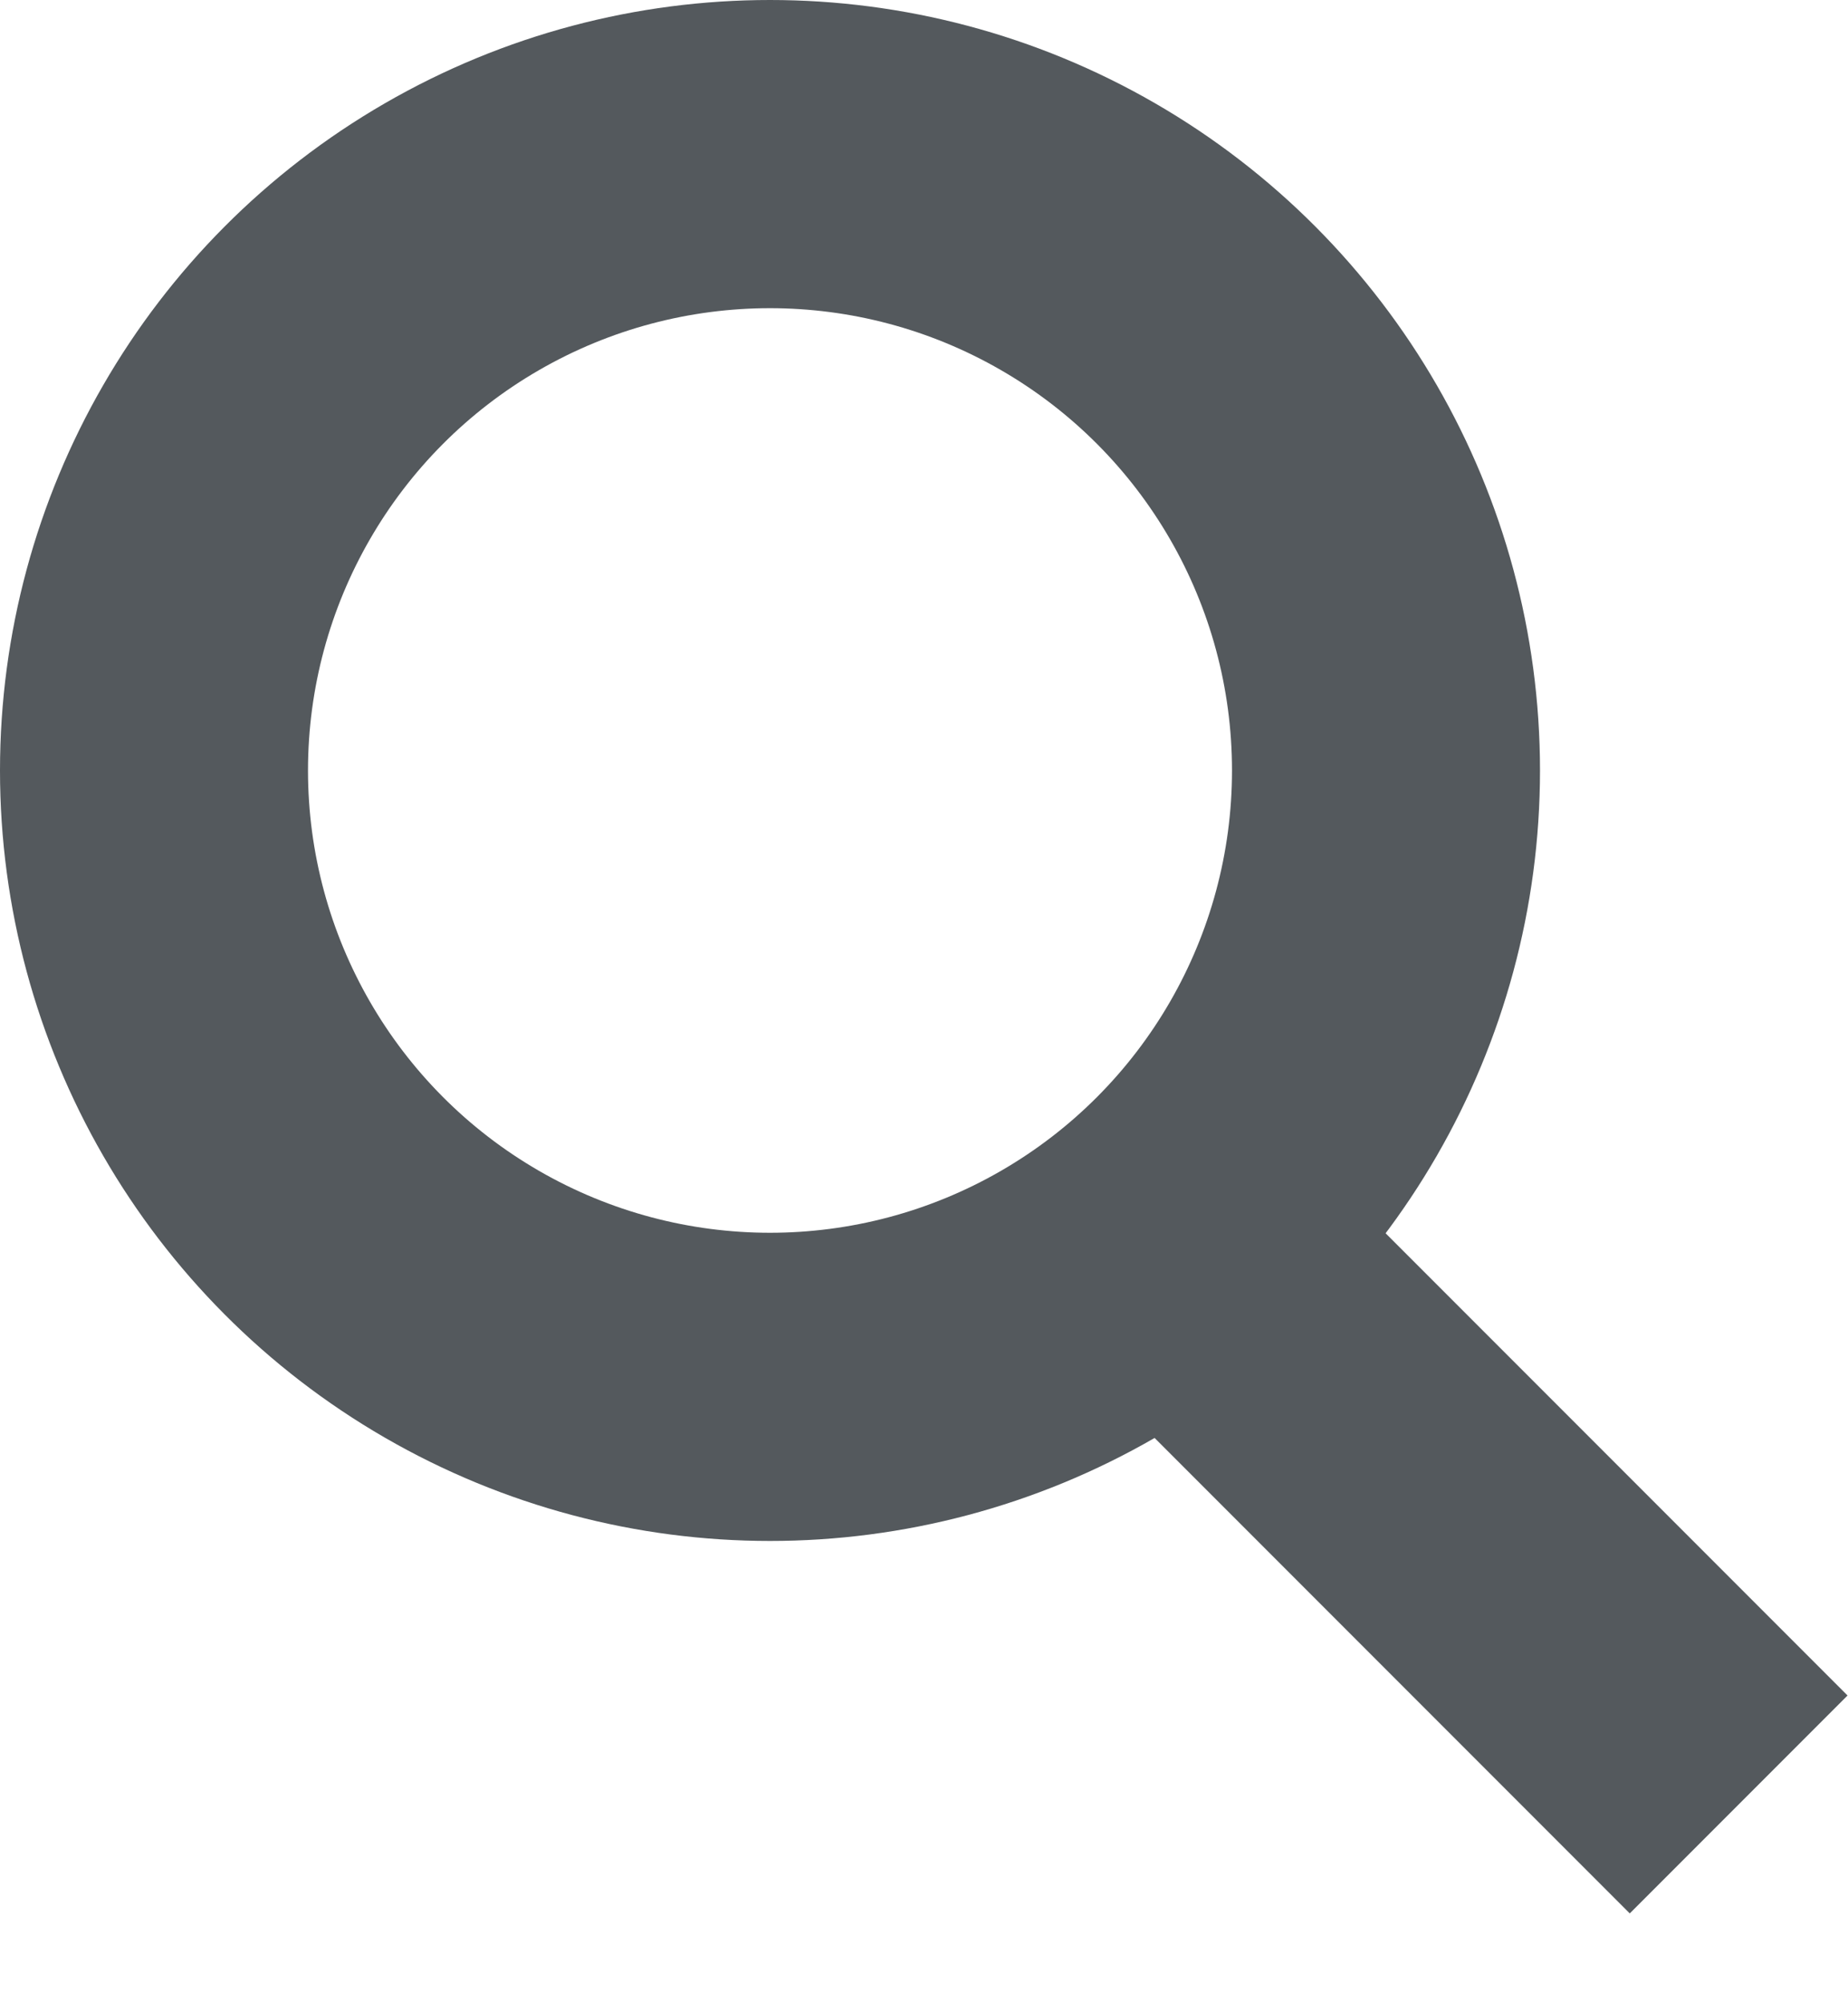
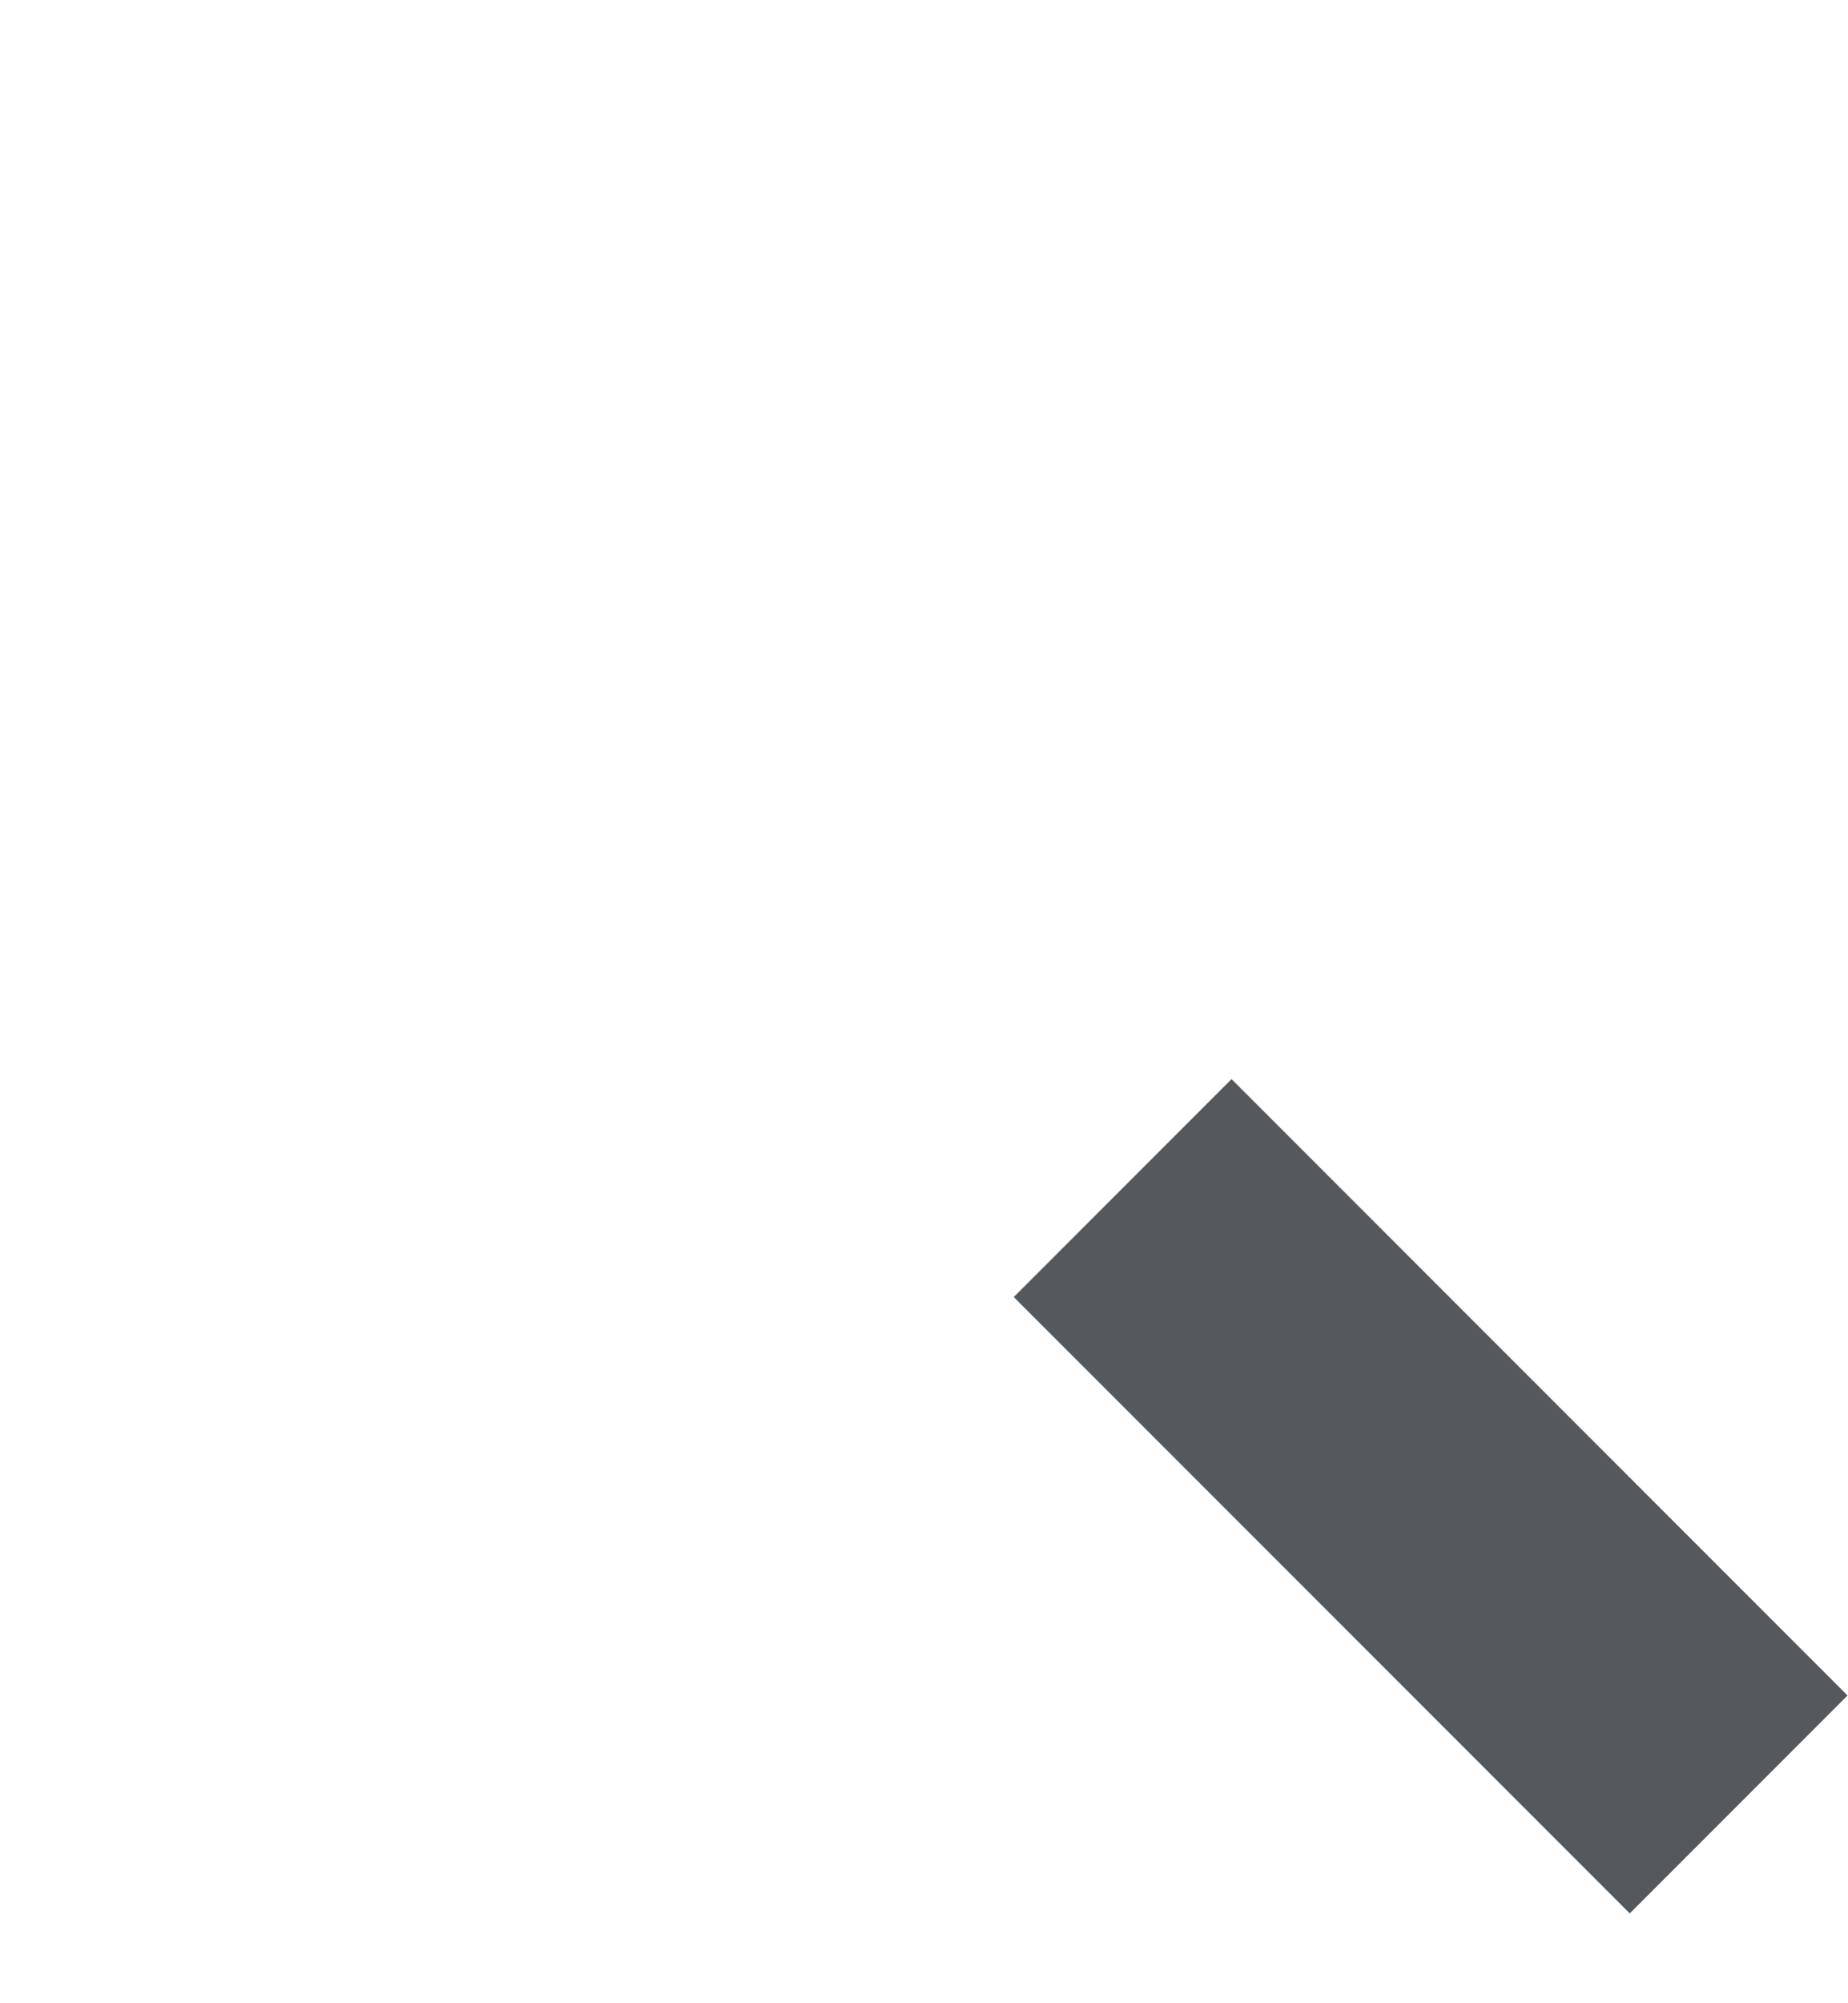
<svg xmlns="http://www.w3.org/2000/svg" viewBox="0 0 12 13" version="1.1" width="12" height="13">
  <g fill="none" stroke="#54595d" stroke-width="2">
    <path d="M11.29 11.71l-4-4" />
-     <circle cx="5" cy="5" r="4" />
  </g>
</svg>